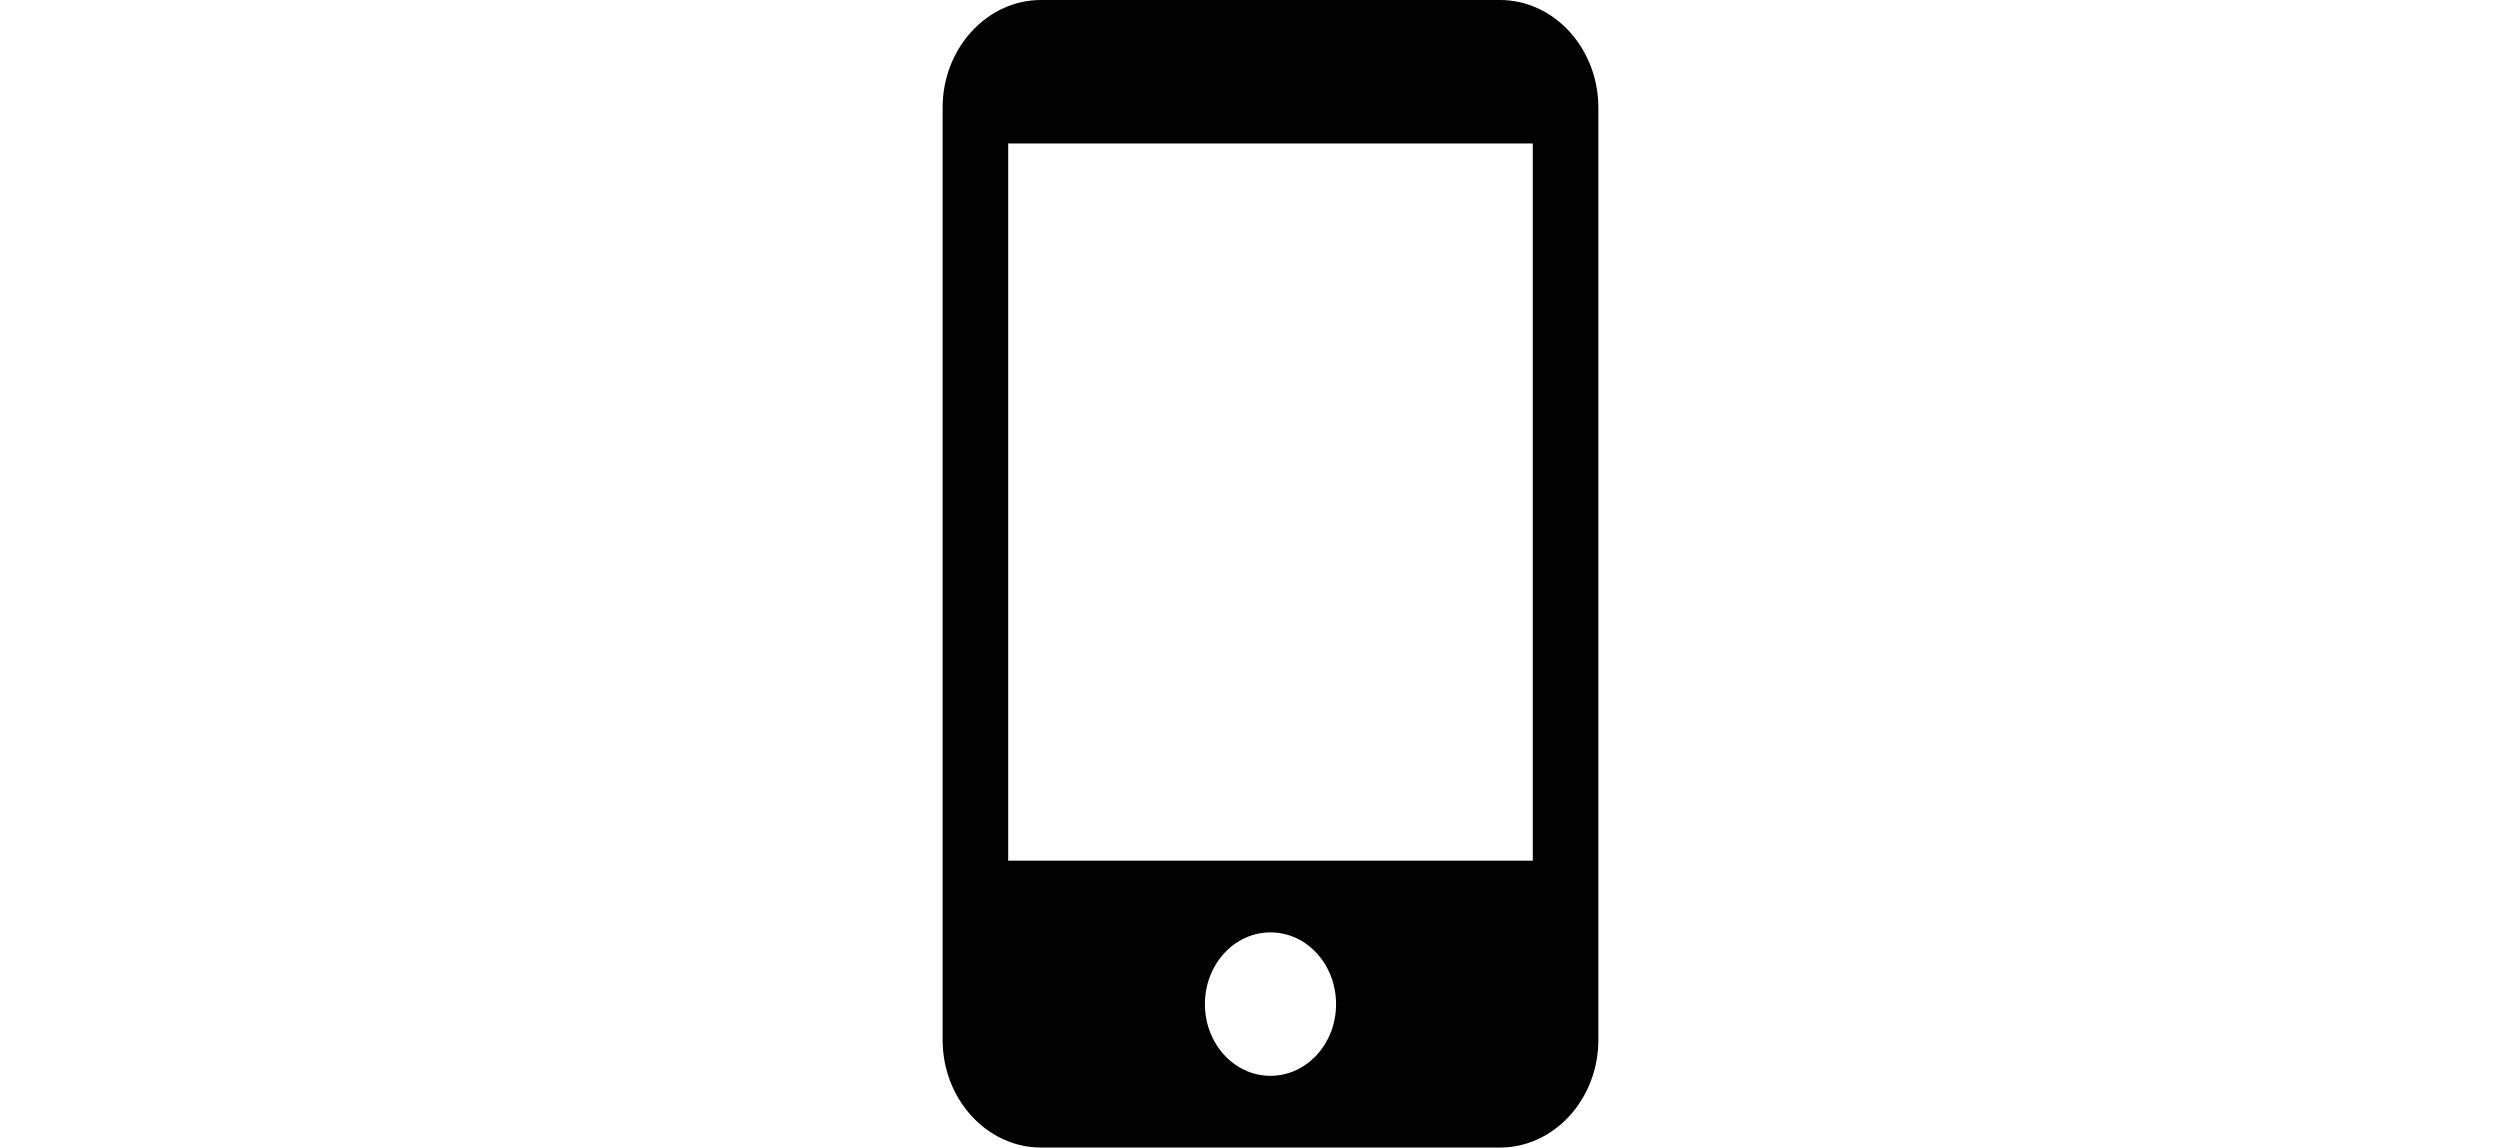
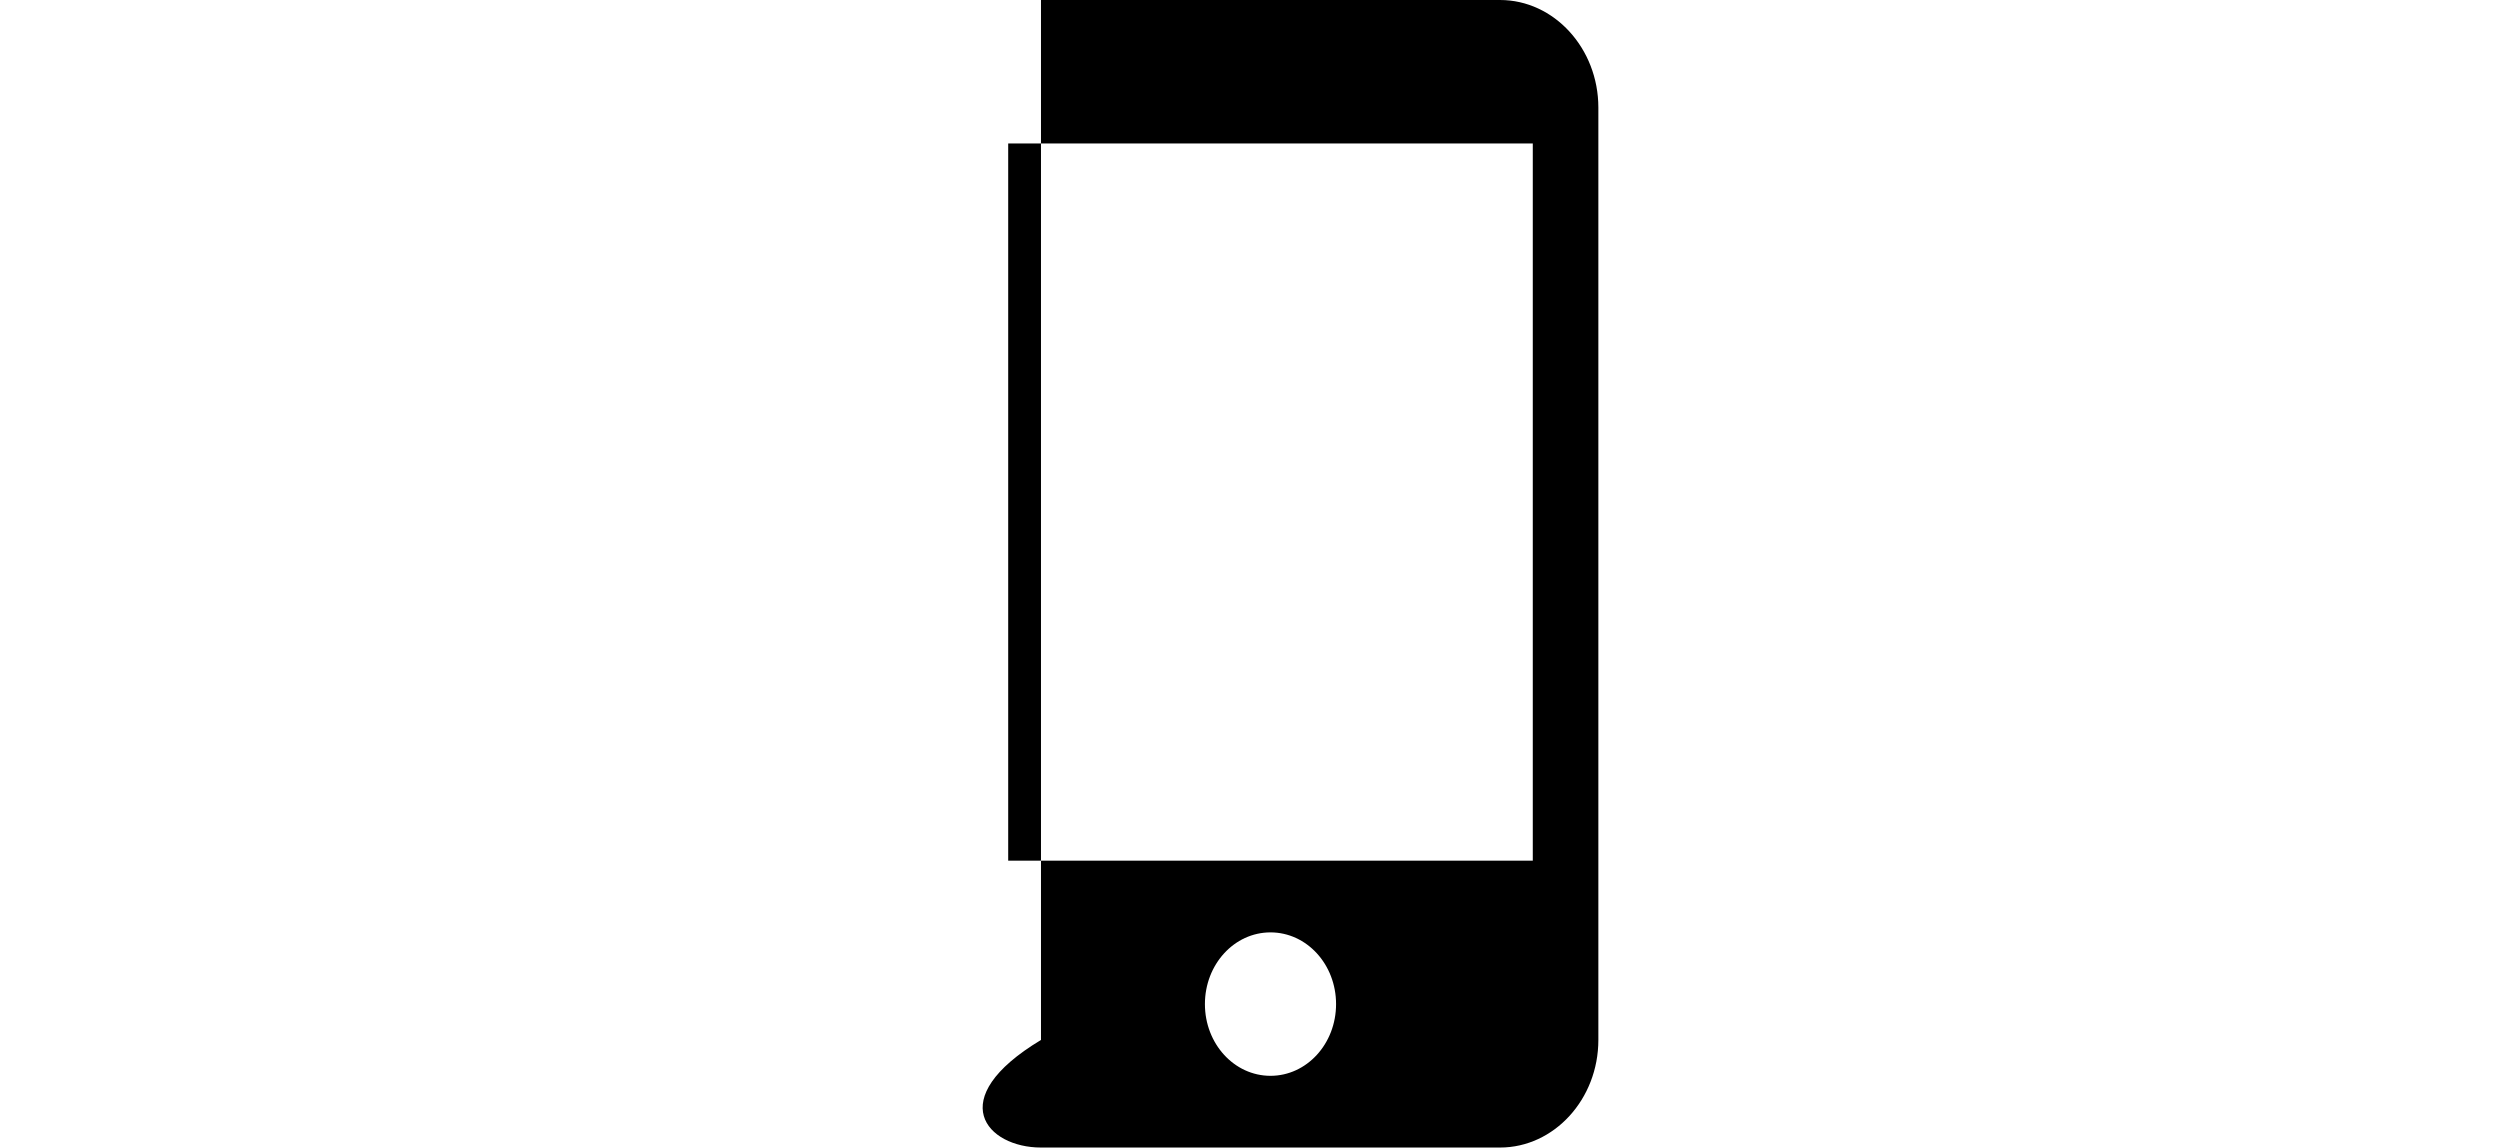
<svg xmlns="http://www.w3.org/2000/svg" width="61" height="28" viewBox="0 0 61 28" fill="none">
-   <path d="M36.6 0H25.4C24.08 0 23 1.181 23 2.625V25.375C23 26.819 24.08 28 25.4 28H36.6C37.92 28 39 26.819 39 25.375V2.625C39 1.181 37.92 0 36.6 0ZM31 26.25C30.115 26.25 29.4 25.468 29.4 24.5C29.4 23.532 30.115 22.75 31 22.75C31.885 22.75 32.6 23.532 32.6 24.5C32.6 25.468 31.885 26.25 31 26.25ZM37.4 21H24.6V3.5H37.4V21Z" fill="black" />
+   <path d="M36.6 0H25.4V25.375C23 26.819 24.08 28 25.4 28H36.6C37.92 28 39 26.819 39 25.375V2.625C39 1.181 37.92 0 36.6 0ZM31 26.25C30.115 26.25 29.4 25.468 29.4 24.5C29.4 23.532 30.115 22.75 31 22.75C31.885 22.75 32.6 23.532 32.6 24.5C32.6 25.468 31.885 26.25 31 26.25ZM37.4 21H24.6V3.5H37.4V21Z" fill="black" />
</svg>